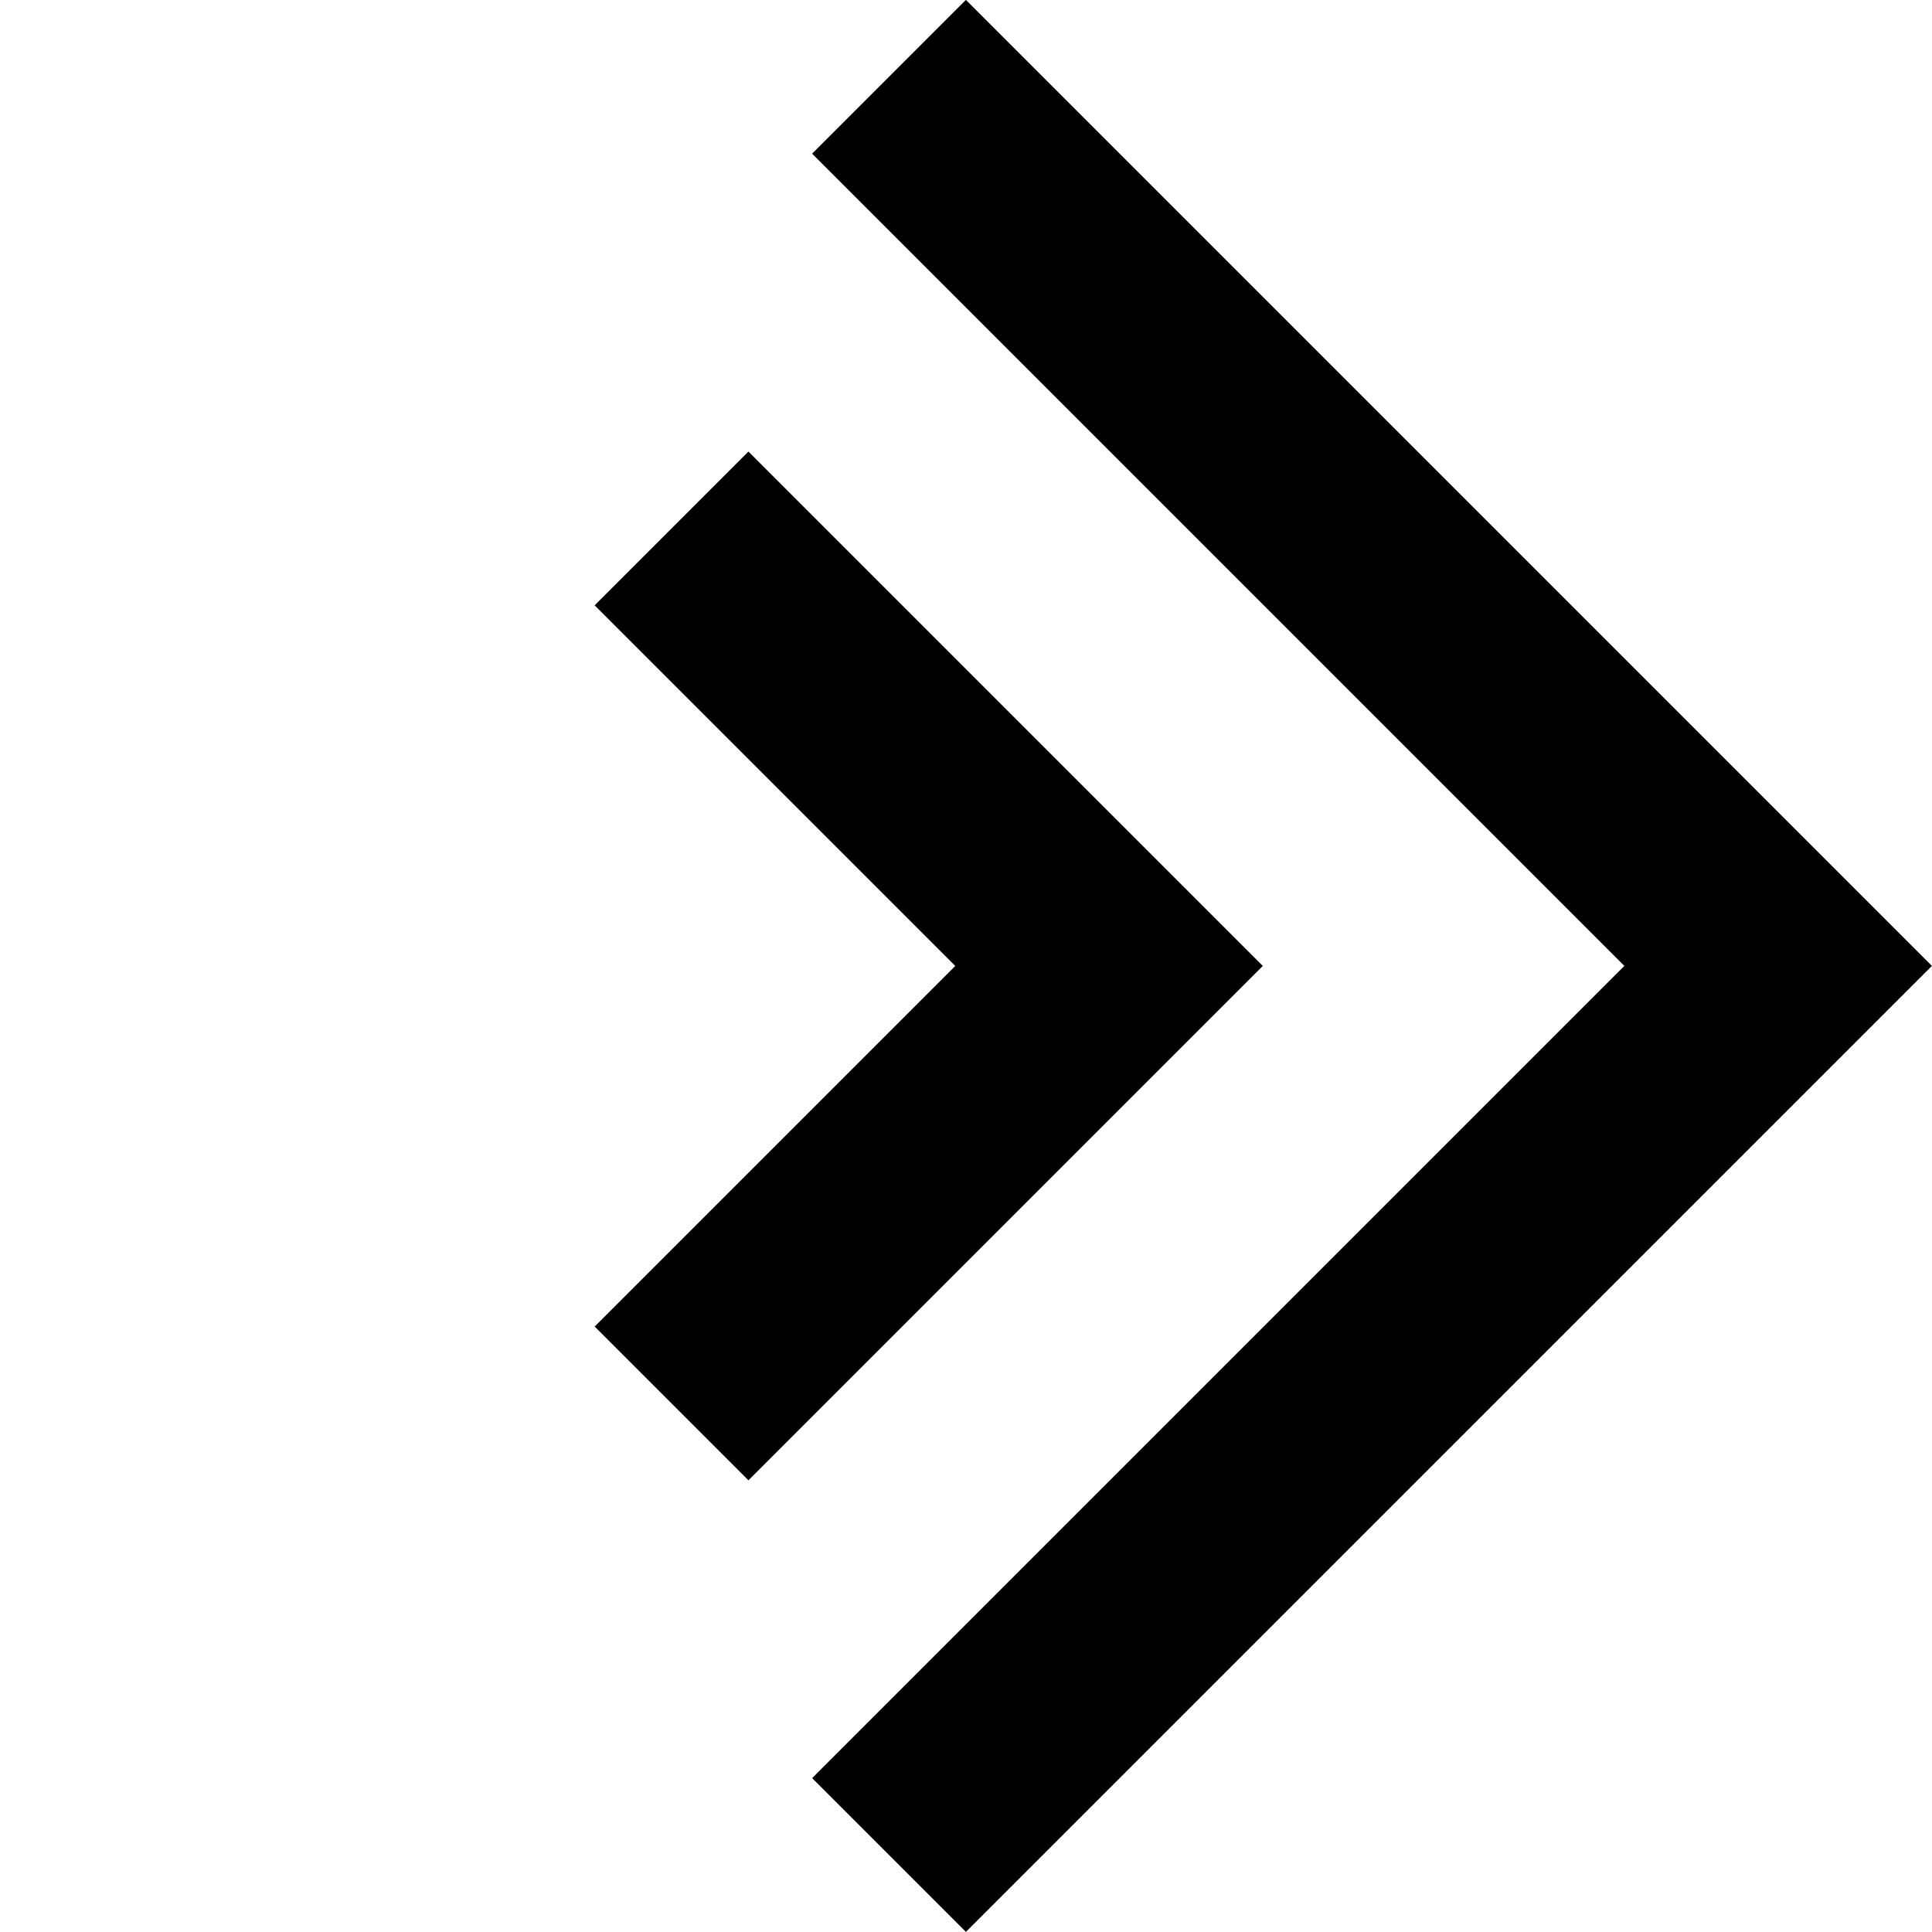
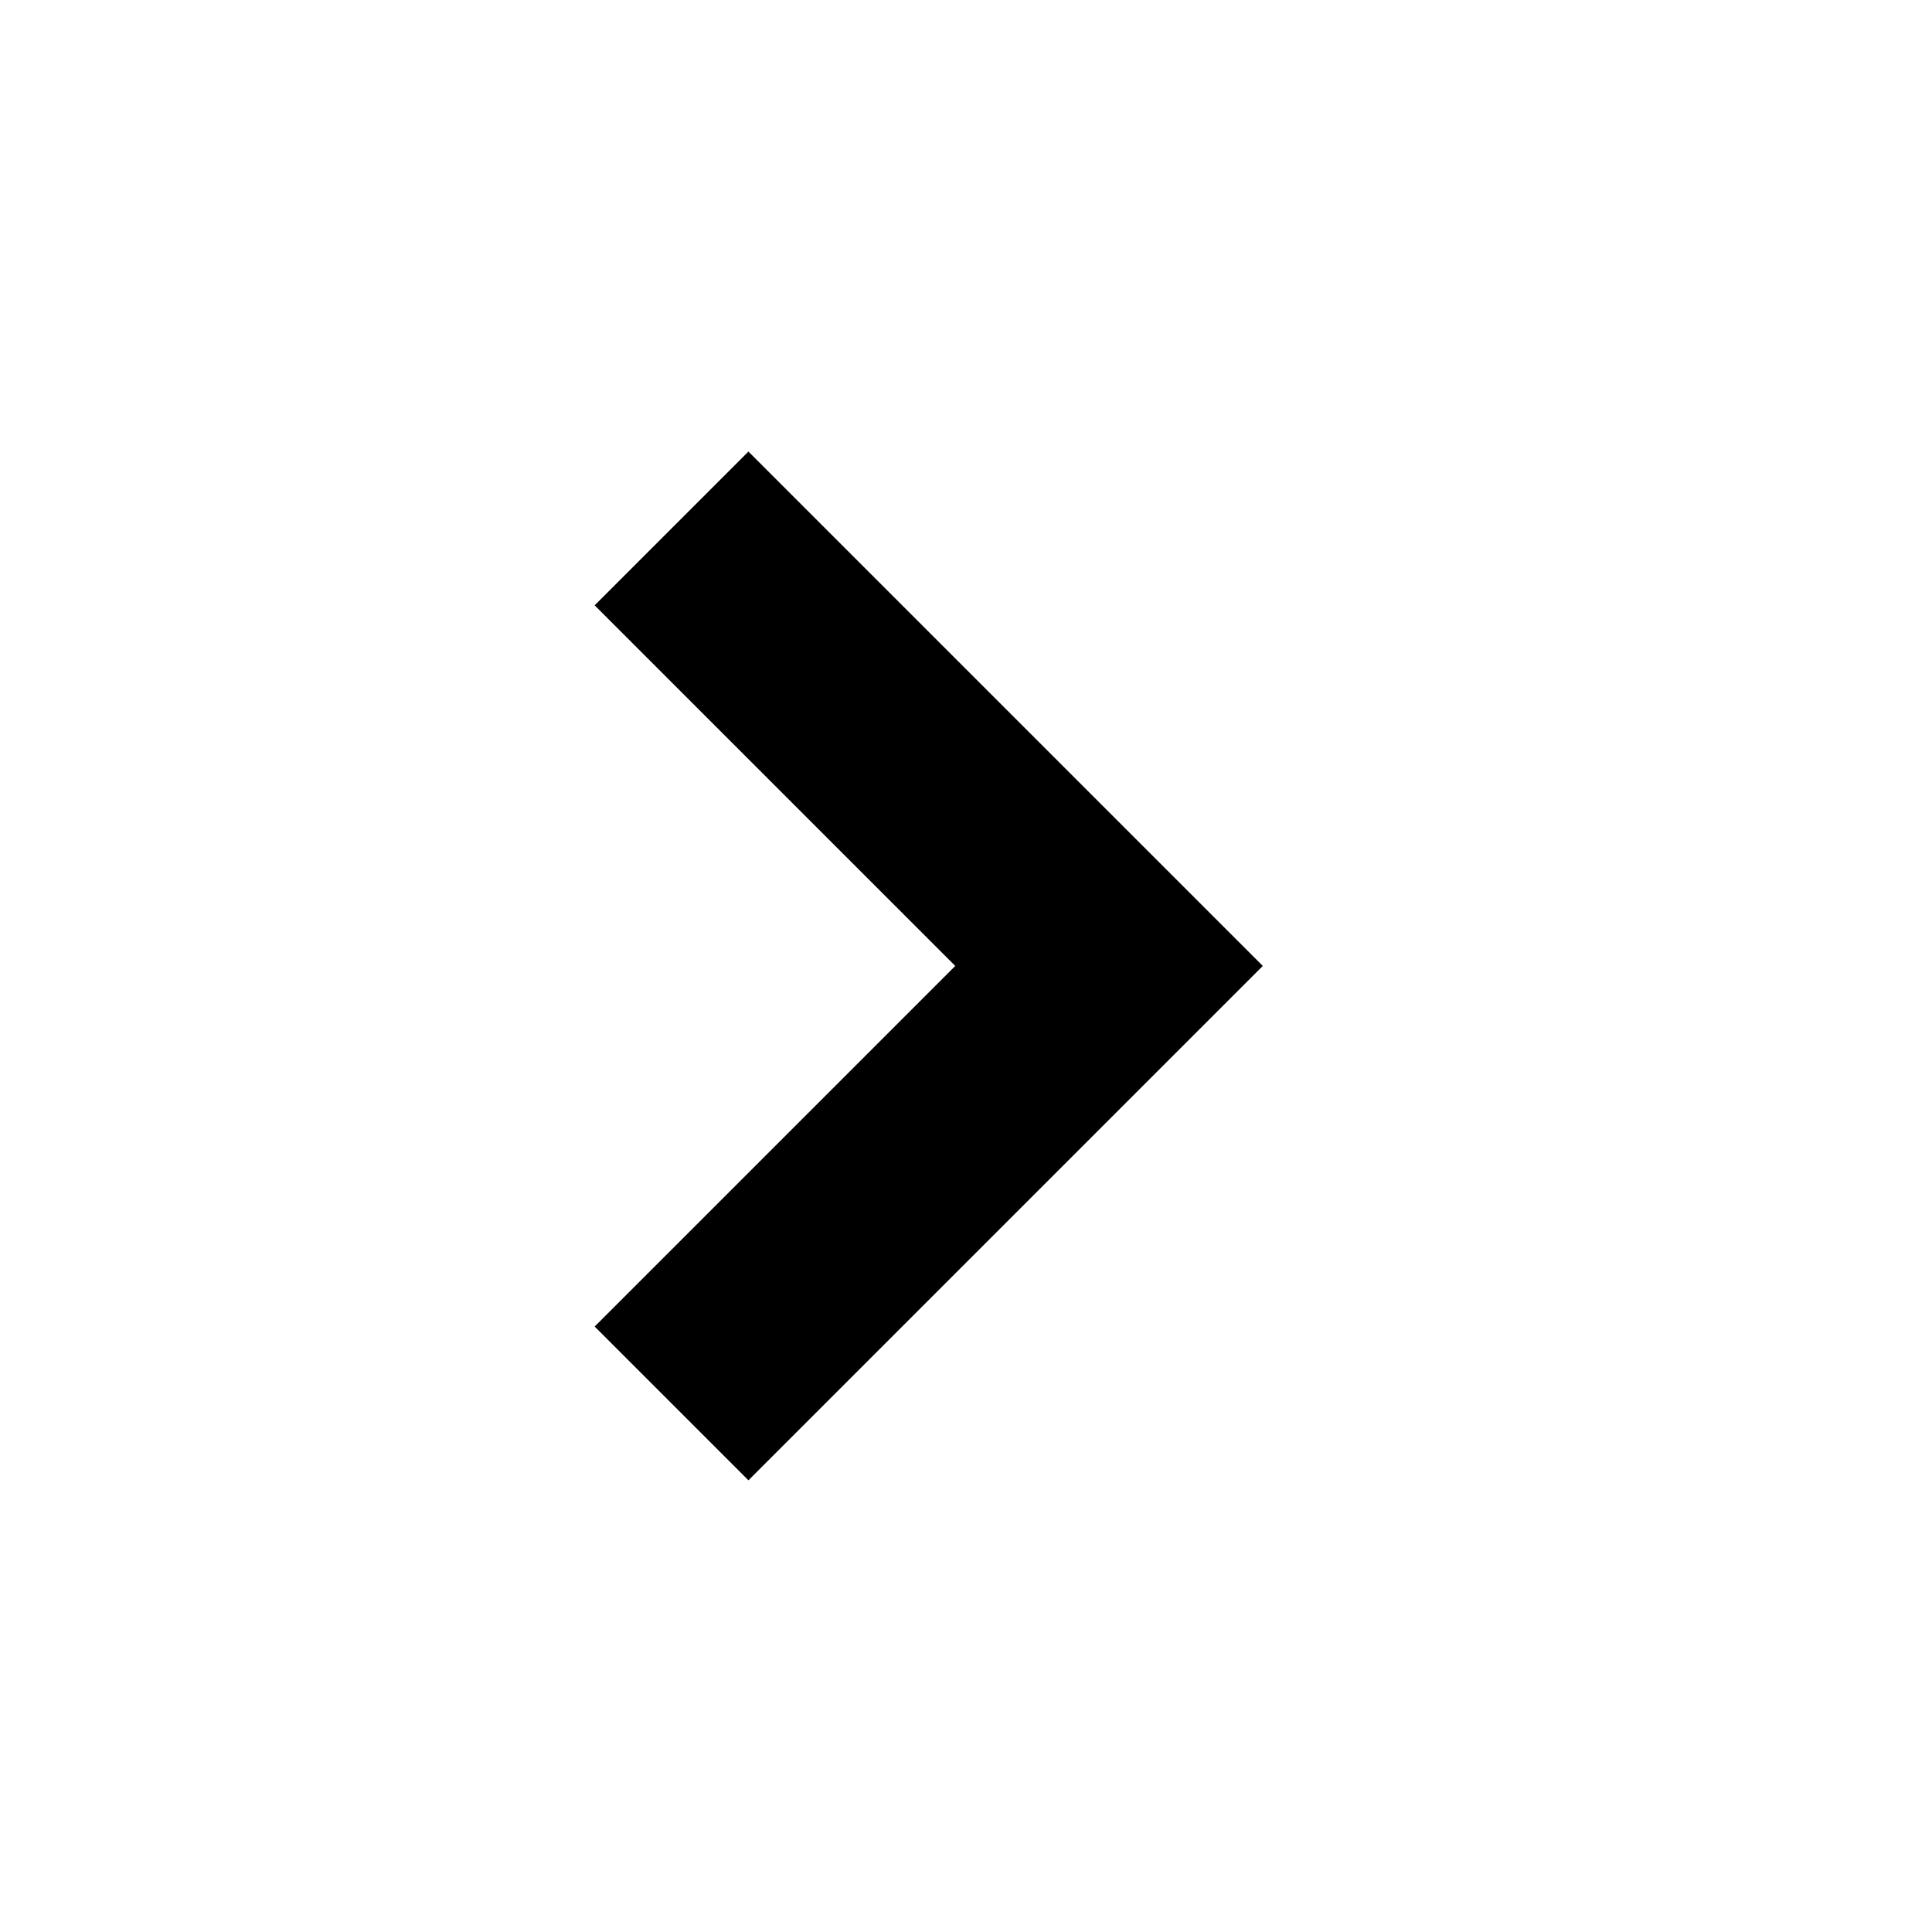
<svg xmlns="http://www.w3.org/2000/svg" width="8.884" height="8.884" viewBox="0 0 8.884 8.884">
  <g id="Grupo_315" data-name="Grupo 315" transform="translate(-265.939 -3239.646)">
    <g id="Grupo_143" data-name="Grupo 143" transform="translate(19139 6720.605)">
-       <path id="Caminho_176" data-name="Caminho 176" d="M0,0H5.782V5.782" transform="translate(-18868.973 -3480.606) rotate(45)" fill="none" stroke="#000" stroke-width="1" />
-     </g>
+       </g>
    <g id="Grupo_144" data-name="Grupo 144" transform="translate(19140.076 6722.682)">
      <path id="Caminho_176-2" data-name="Caminho 176" d="M0,0H2.845V2.845" transform="translate(-18871.049 -3480.606) rotate(45)" fill="none" stroke="#000" stroke-width="1" />
    </g>
  </g>
</svg>